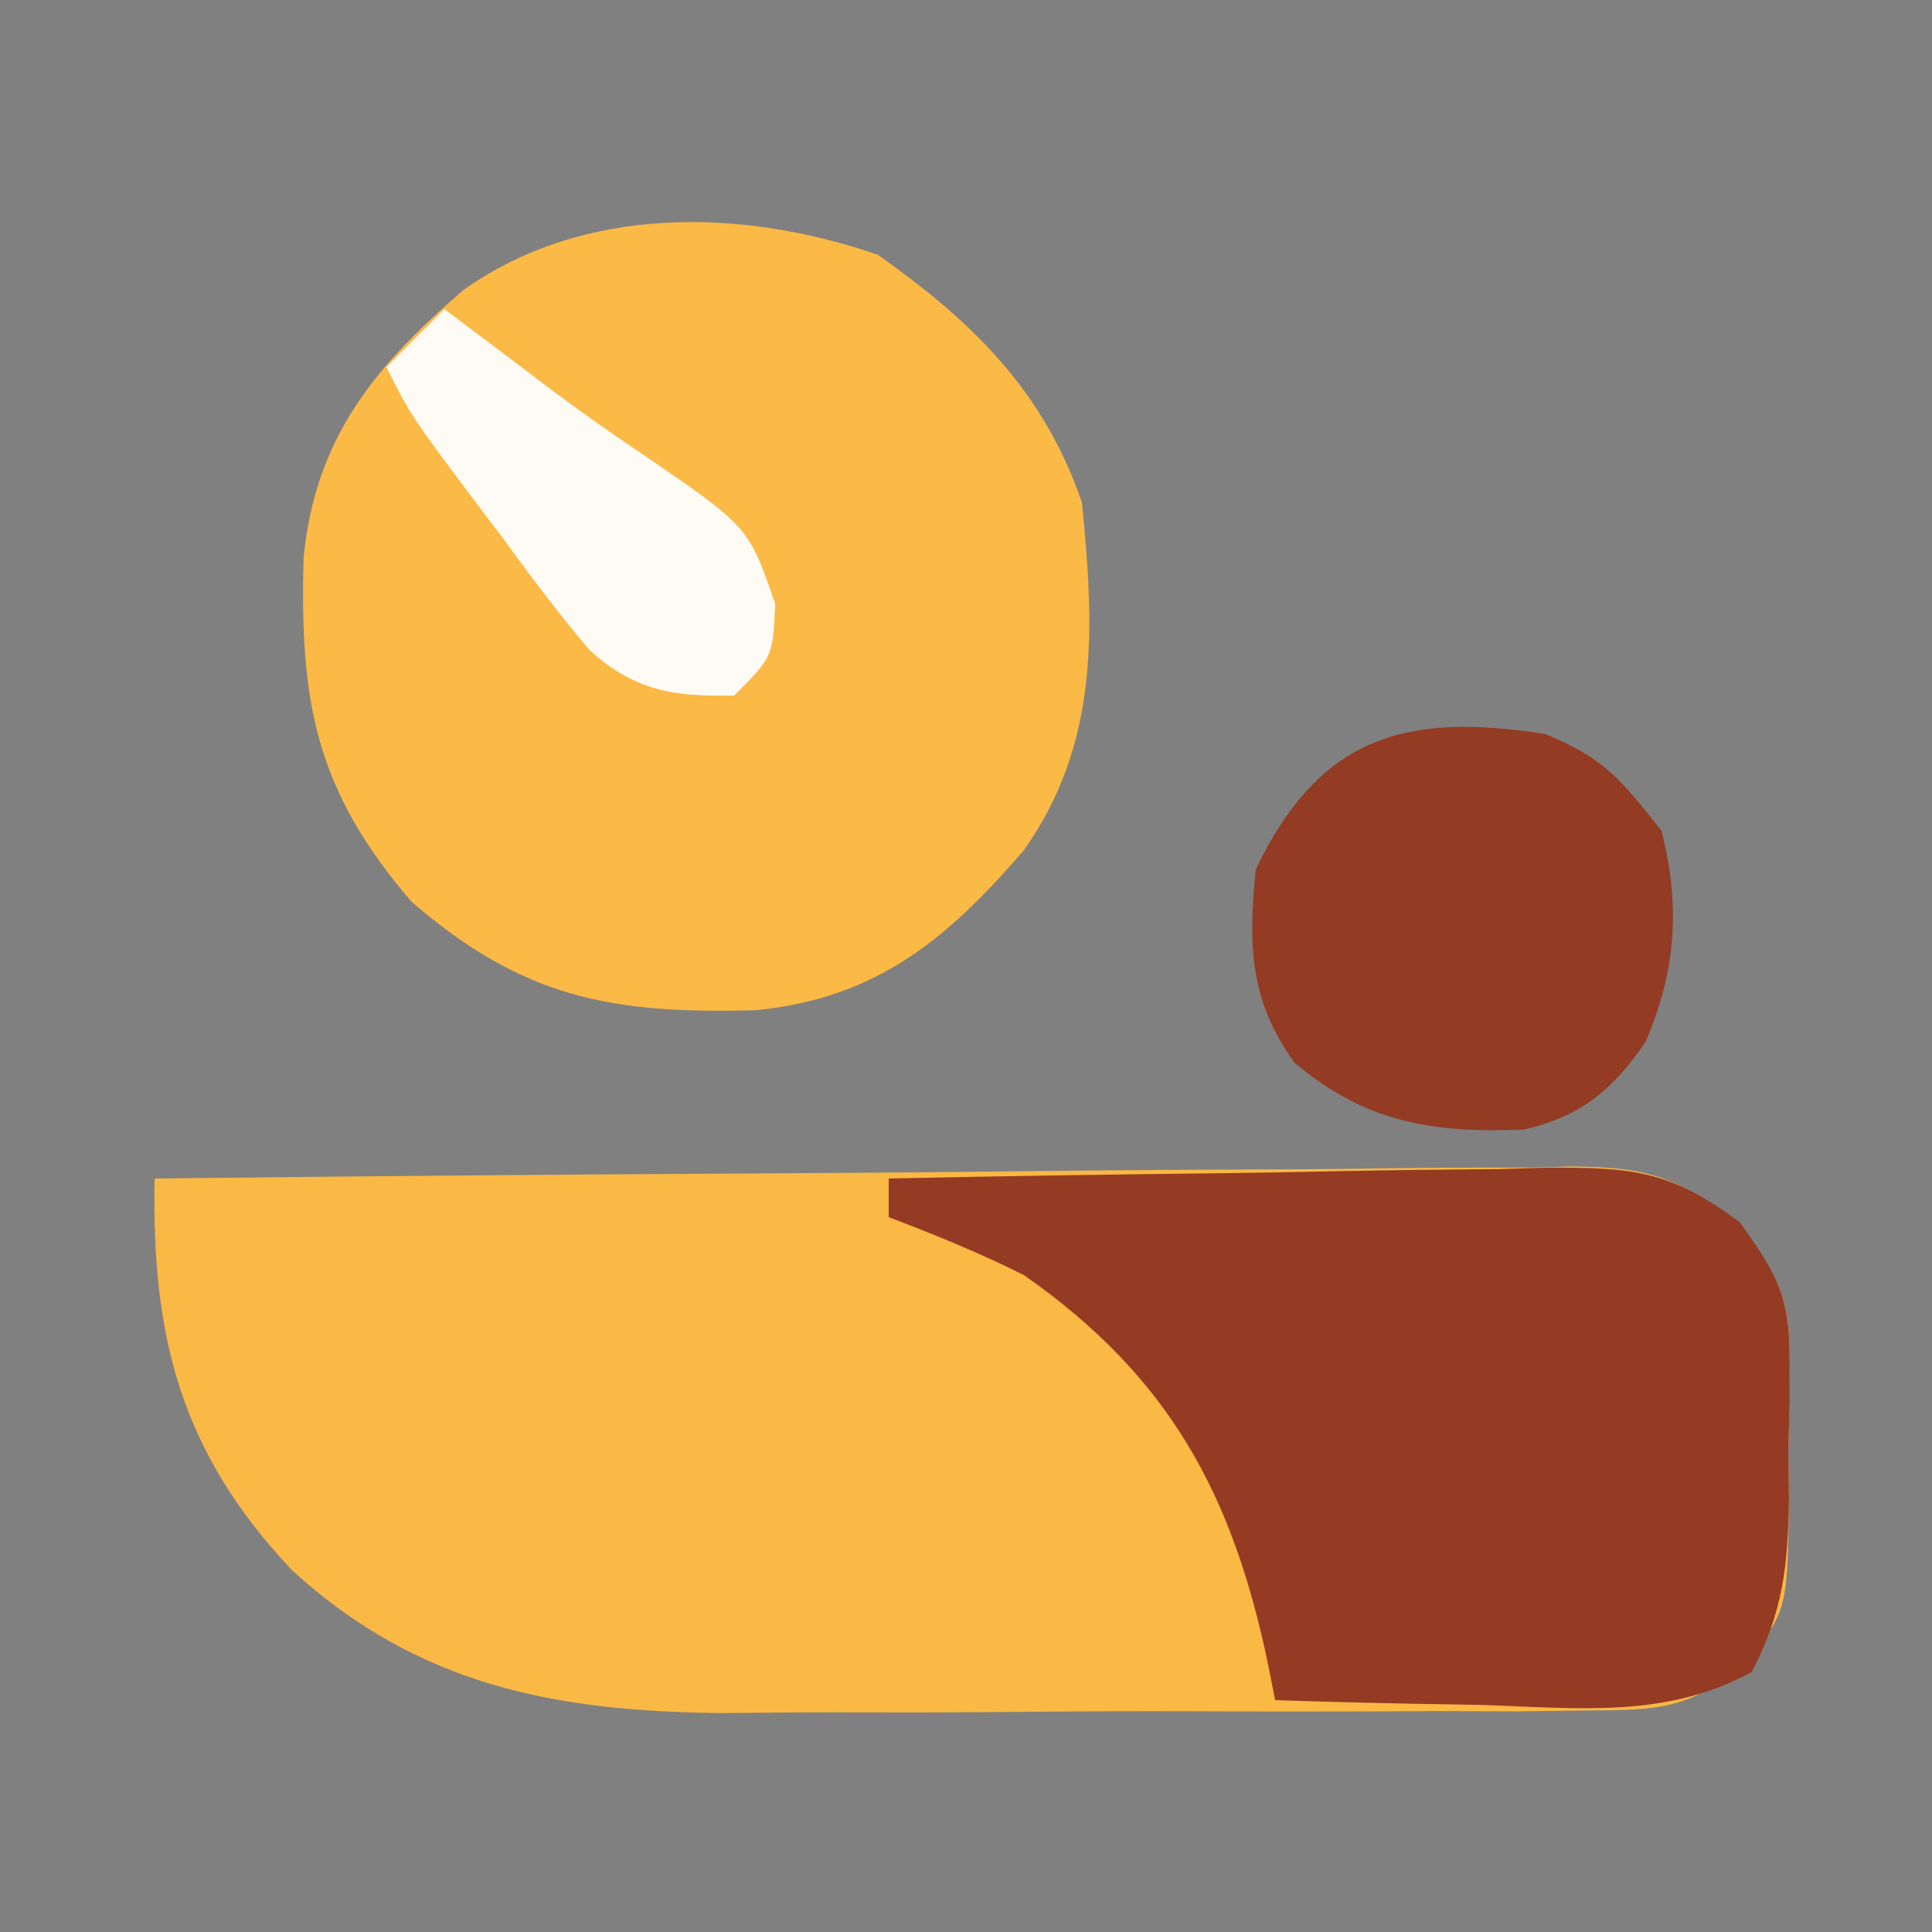
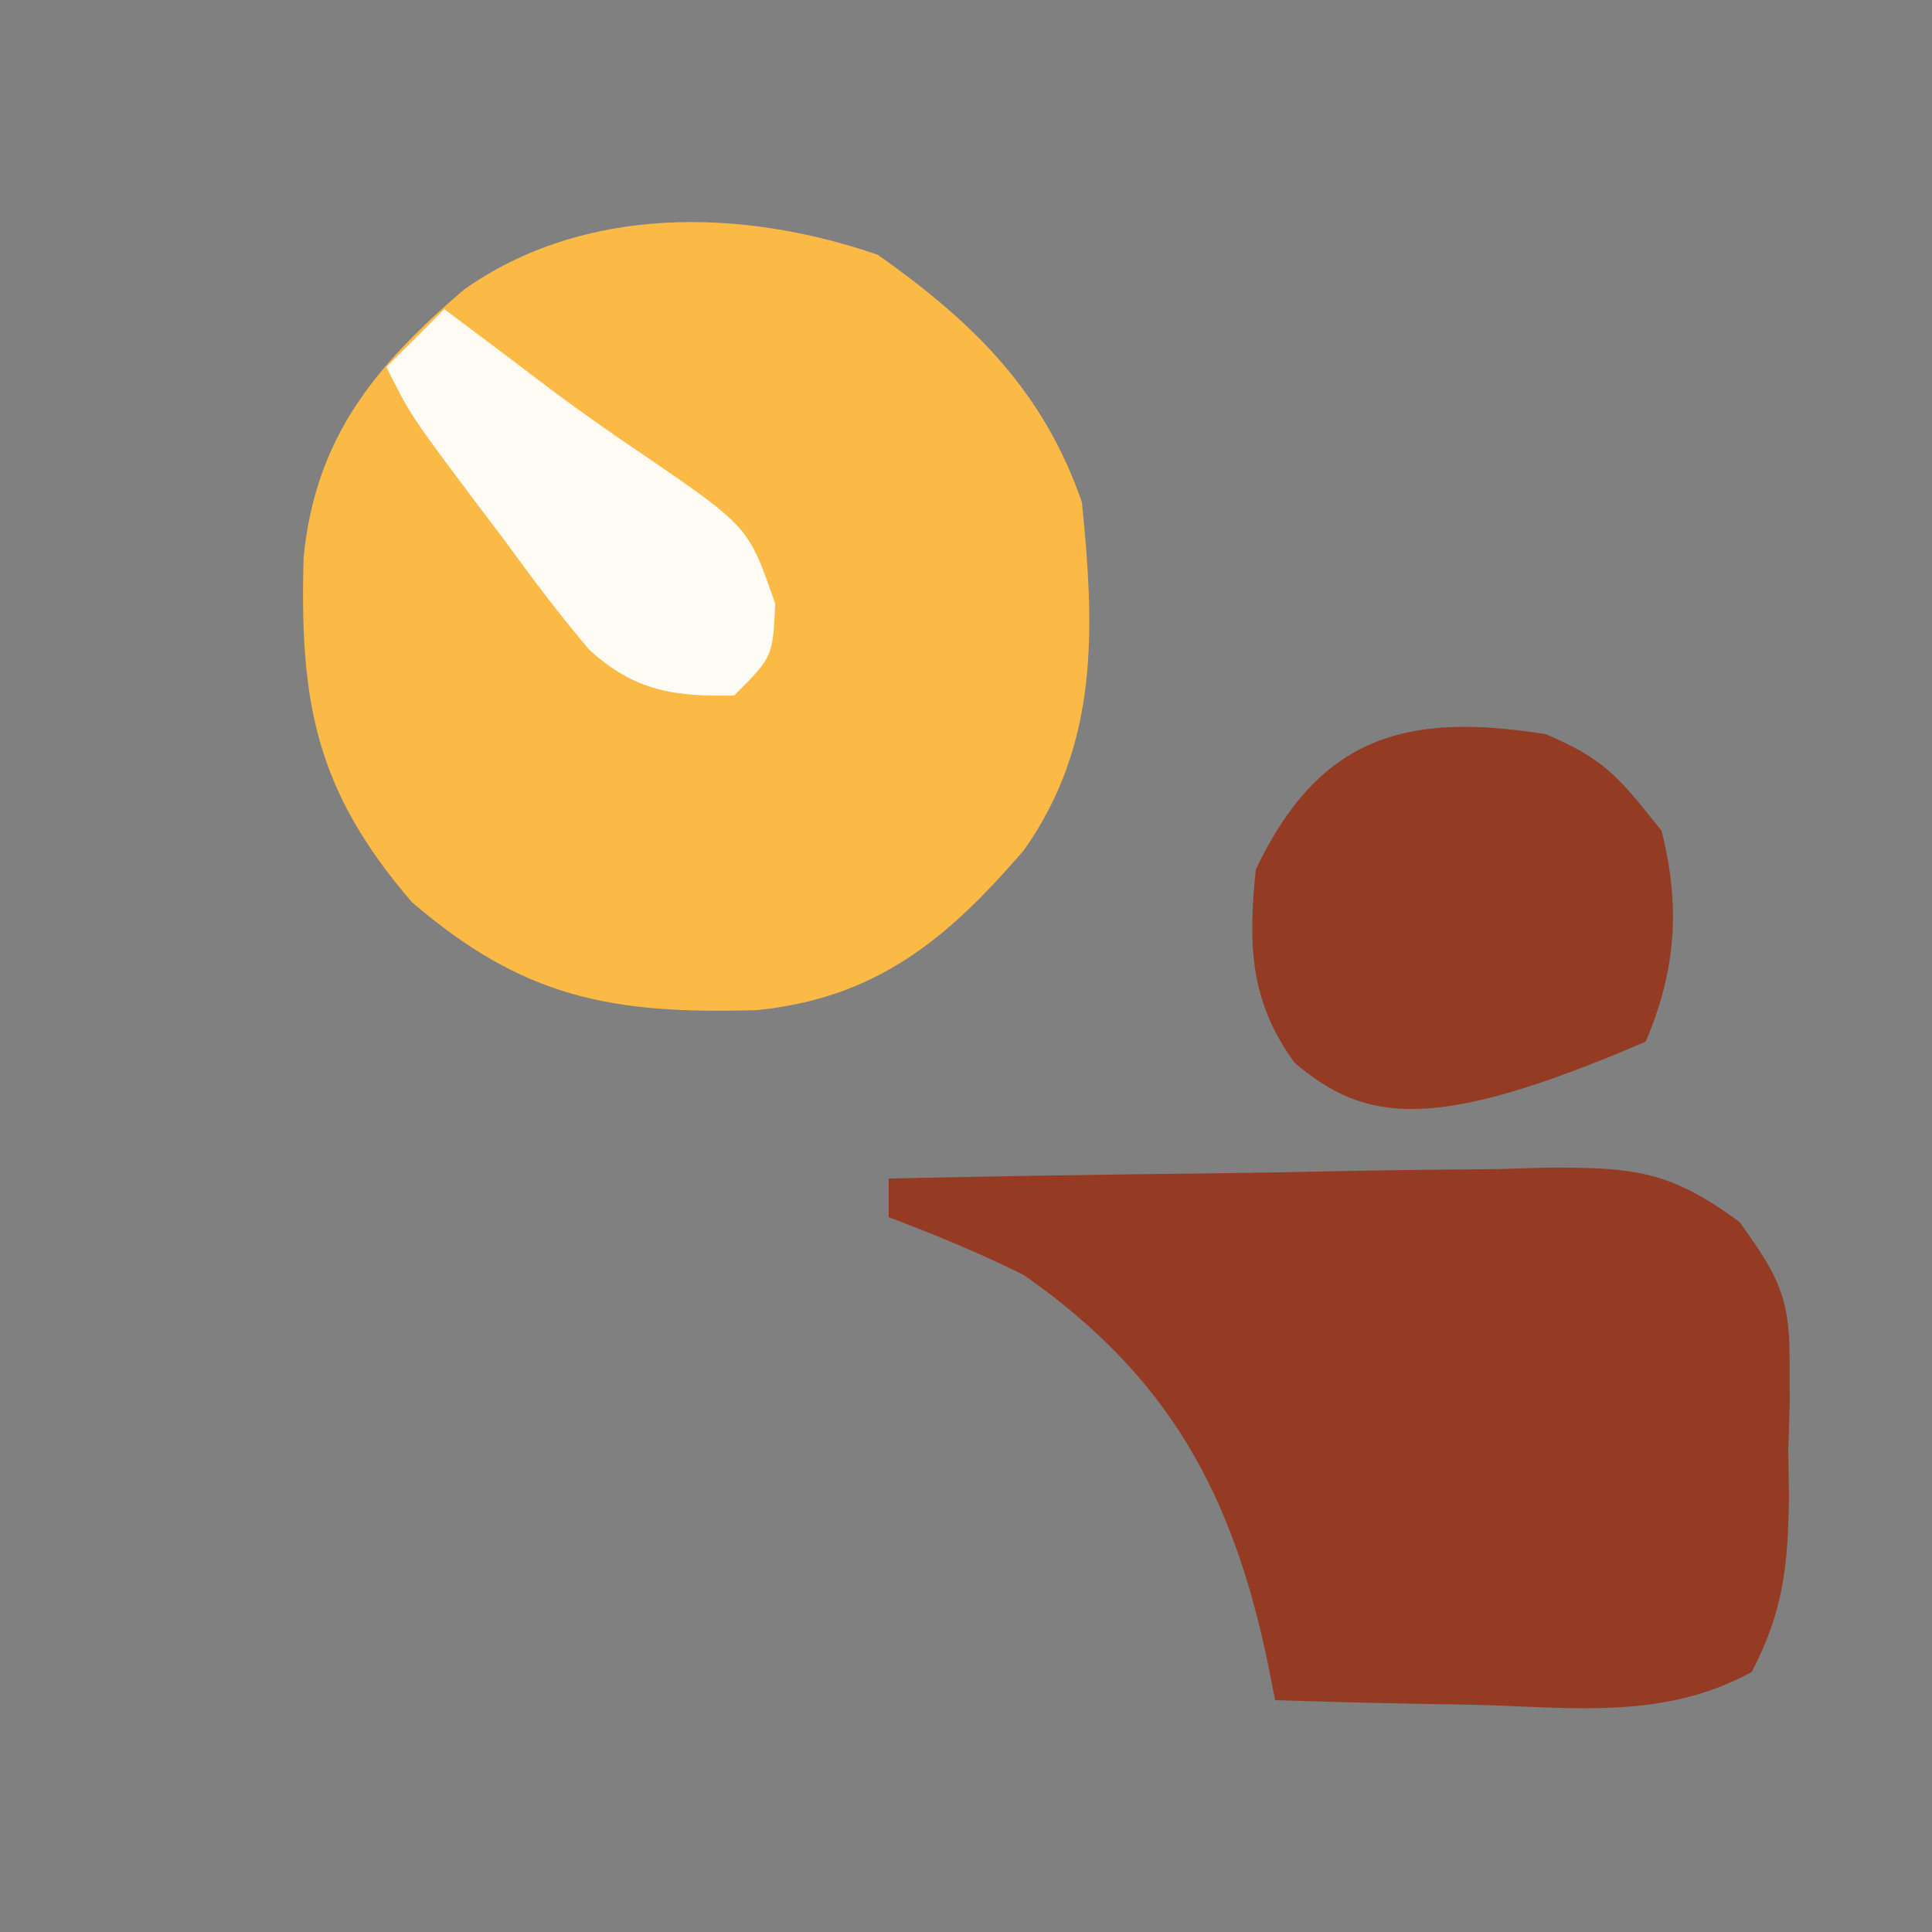
<svg xmlns="http://www.w3.org/2000/svg" version="1.1" width="100" height="100">
  <rect width="100%" height="100%" fill="#808080" stroke="none" />
-   <path d="M0 0 C10.214 -0.116 20.428 -0.205 30.642 -0.259 C35.385 -0.285 40.128 -0.321 44.87 -0.377 C49.448 -0.432 54.025 -0.461 58.603 -0.474 C60.349 -0.484 62.095 -0.502 63.841 -0.529 C66.288 -0.565 68.733 -0.57 71.18 -0.568 C71.901 -0.586 72.622 -0.604 73.364 -0.622 C77.281 -0.582 78.87 -0.106 81.949 2.401 C84.027 5.035 84.632 6.015 84.629 9.285 C84.631 10.063 84.633 10.841 84.635 11.643 C84.611 12.441 84.587 13.24 84.562 14.062 C84.573 14.865 84.584 15.667 84.596 16.494 C84.523 22.343 84.523 22.343 82.335 25.093 C79.393 27.496 77.87 27.511 74.105 27.533 C72.916 27.549 71.728 27.565 70.503 27.581 C69.221 27.576 67.938 27.572 66.617 27.566 C65.279 27.572 63.941 27.578 62.603 27.585 C59.797 27.596 56.992 27.591 54.186 27.576 C50.615 27.559 47.045 27.583 43.474 27.618 C40.708 27.64 37.942 27.638 35.176 27.63 C33.228 27.629 31.279 27.649 29.331 27.669 C20.705 27.58 13.627 26.234 7.097 20.259 C1.329 14.118 -0.152 8.18 0 0 Z " fill="#FAB844" transform="translate(8,61)" />
  <path d="M0 0 C4.931 3.488 8.568 7.039 10.562 12.812 C11.216 19.322 11.469 25.289 7.562 30.812 C3.591 35.428 -0.073 38.475 -6.277 39.098 C-13.777 39.311 -18.337 38.48 -24.125 33.5 C-29.105 27.712 -29.936 23.152 -29.723 15.652 C-29.1 9.448 -26.053 5.784 -21.438 1.812 C-15.208 -2.594 -7.027 -2.427 0 0 Z " fill="#FBB945" transform="translate(45.438,13.188)" />
  <path d="M0 0 C5.747 -0.124 11.494 -0.214 17.242 -0.275 C19.197 -0.3 21.151 -0.334 23.106 -0.377 C25.918 -0.438 28.73 -0.466 31.543 -0.488 C32.414 -0.514 33.285 -0.54 34.182 -0.566 C38.56 -0.568 40.435 -0.419 44.052 2.263 C45.97 4.958 46.632 6.057 46.629 9.285 C46.631 10.063 46.633 10.841 46.635 11.643 C46.611 12.441 46.587 13.24 46.562 14.062 C46.573 14.865 46.584 15.667 46.596 16.494 C46.552 19.996 46.306 22.417 44.668 25.543 C40.243 27.96 35.693 27.413 30.75 27.25 C29.719 27.232 28.688 27.214 27.625 27.195 C25.082 27.148 22.542 27.082 20 27 C19.882 26.4 19.763 25.799 19.642 25.181 C17.802 16.313 14.513 10.259 7 5 C4.695 3.847 2.415 2.918 0 2 C0 1.34 0 0.68 0 0 Z " fill="#953B24" transform="translate(46,61)" />
-   <path d="M0 0 C3.055 1.279 3.815 2.255 6 5 C6.985 8.882 6.759 12.229 5.18 15.914 C3.5 18.392 1.778 19.831 -1.16 20.469 C-5.828 20.656 -9.34 20.105 -13 17 C-15.328 13.785 -15.397 10.892 -15 7 C-11.699 0.084 -7.195 -1.15 0 0 Z " fill="#943B23" transform="translate(80,38)" />
+   <path d="M0 0 C3.055 1.279 3.815 2.255 6 5 C6.985 8.882 6.759 12.229 5.18 15.914 C-5.828 20.656 -9.34 20.105 -13 17 C-15.328 13.785 -15.397 10.892 -15 7 C-11.699 0.084 -7.195 -1.15 0 0 Z " fill="#943B23" transform="translate(80,38)" />
  <path d="M0 0 C1.901 1.425 3.799 2.852 5.691 4.289 C7.194 5.403 8.723 6.483 10.277 7.523 C15.744 11.26 15.744 11.26 17.125 15.25 C17 18 17 18 15 20 C11.892 20.066 9.845 19.77 7.498 17.629 C5.973 15.827 4.57 13.976 3.188 12.062 C2.698 11.416 2.209 10.77 1.705 10.104 C-1.748 5.505 -1.748 5.505 -3 3 C-2.01 2.01 -1.02 1.02 0 0 Z " fill="#FEFBF5" transform="translate(23,16)" />
</svg>